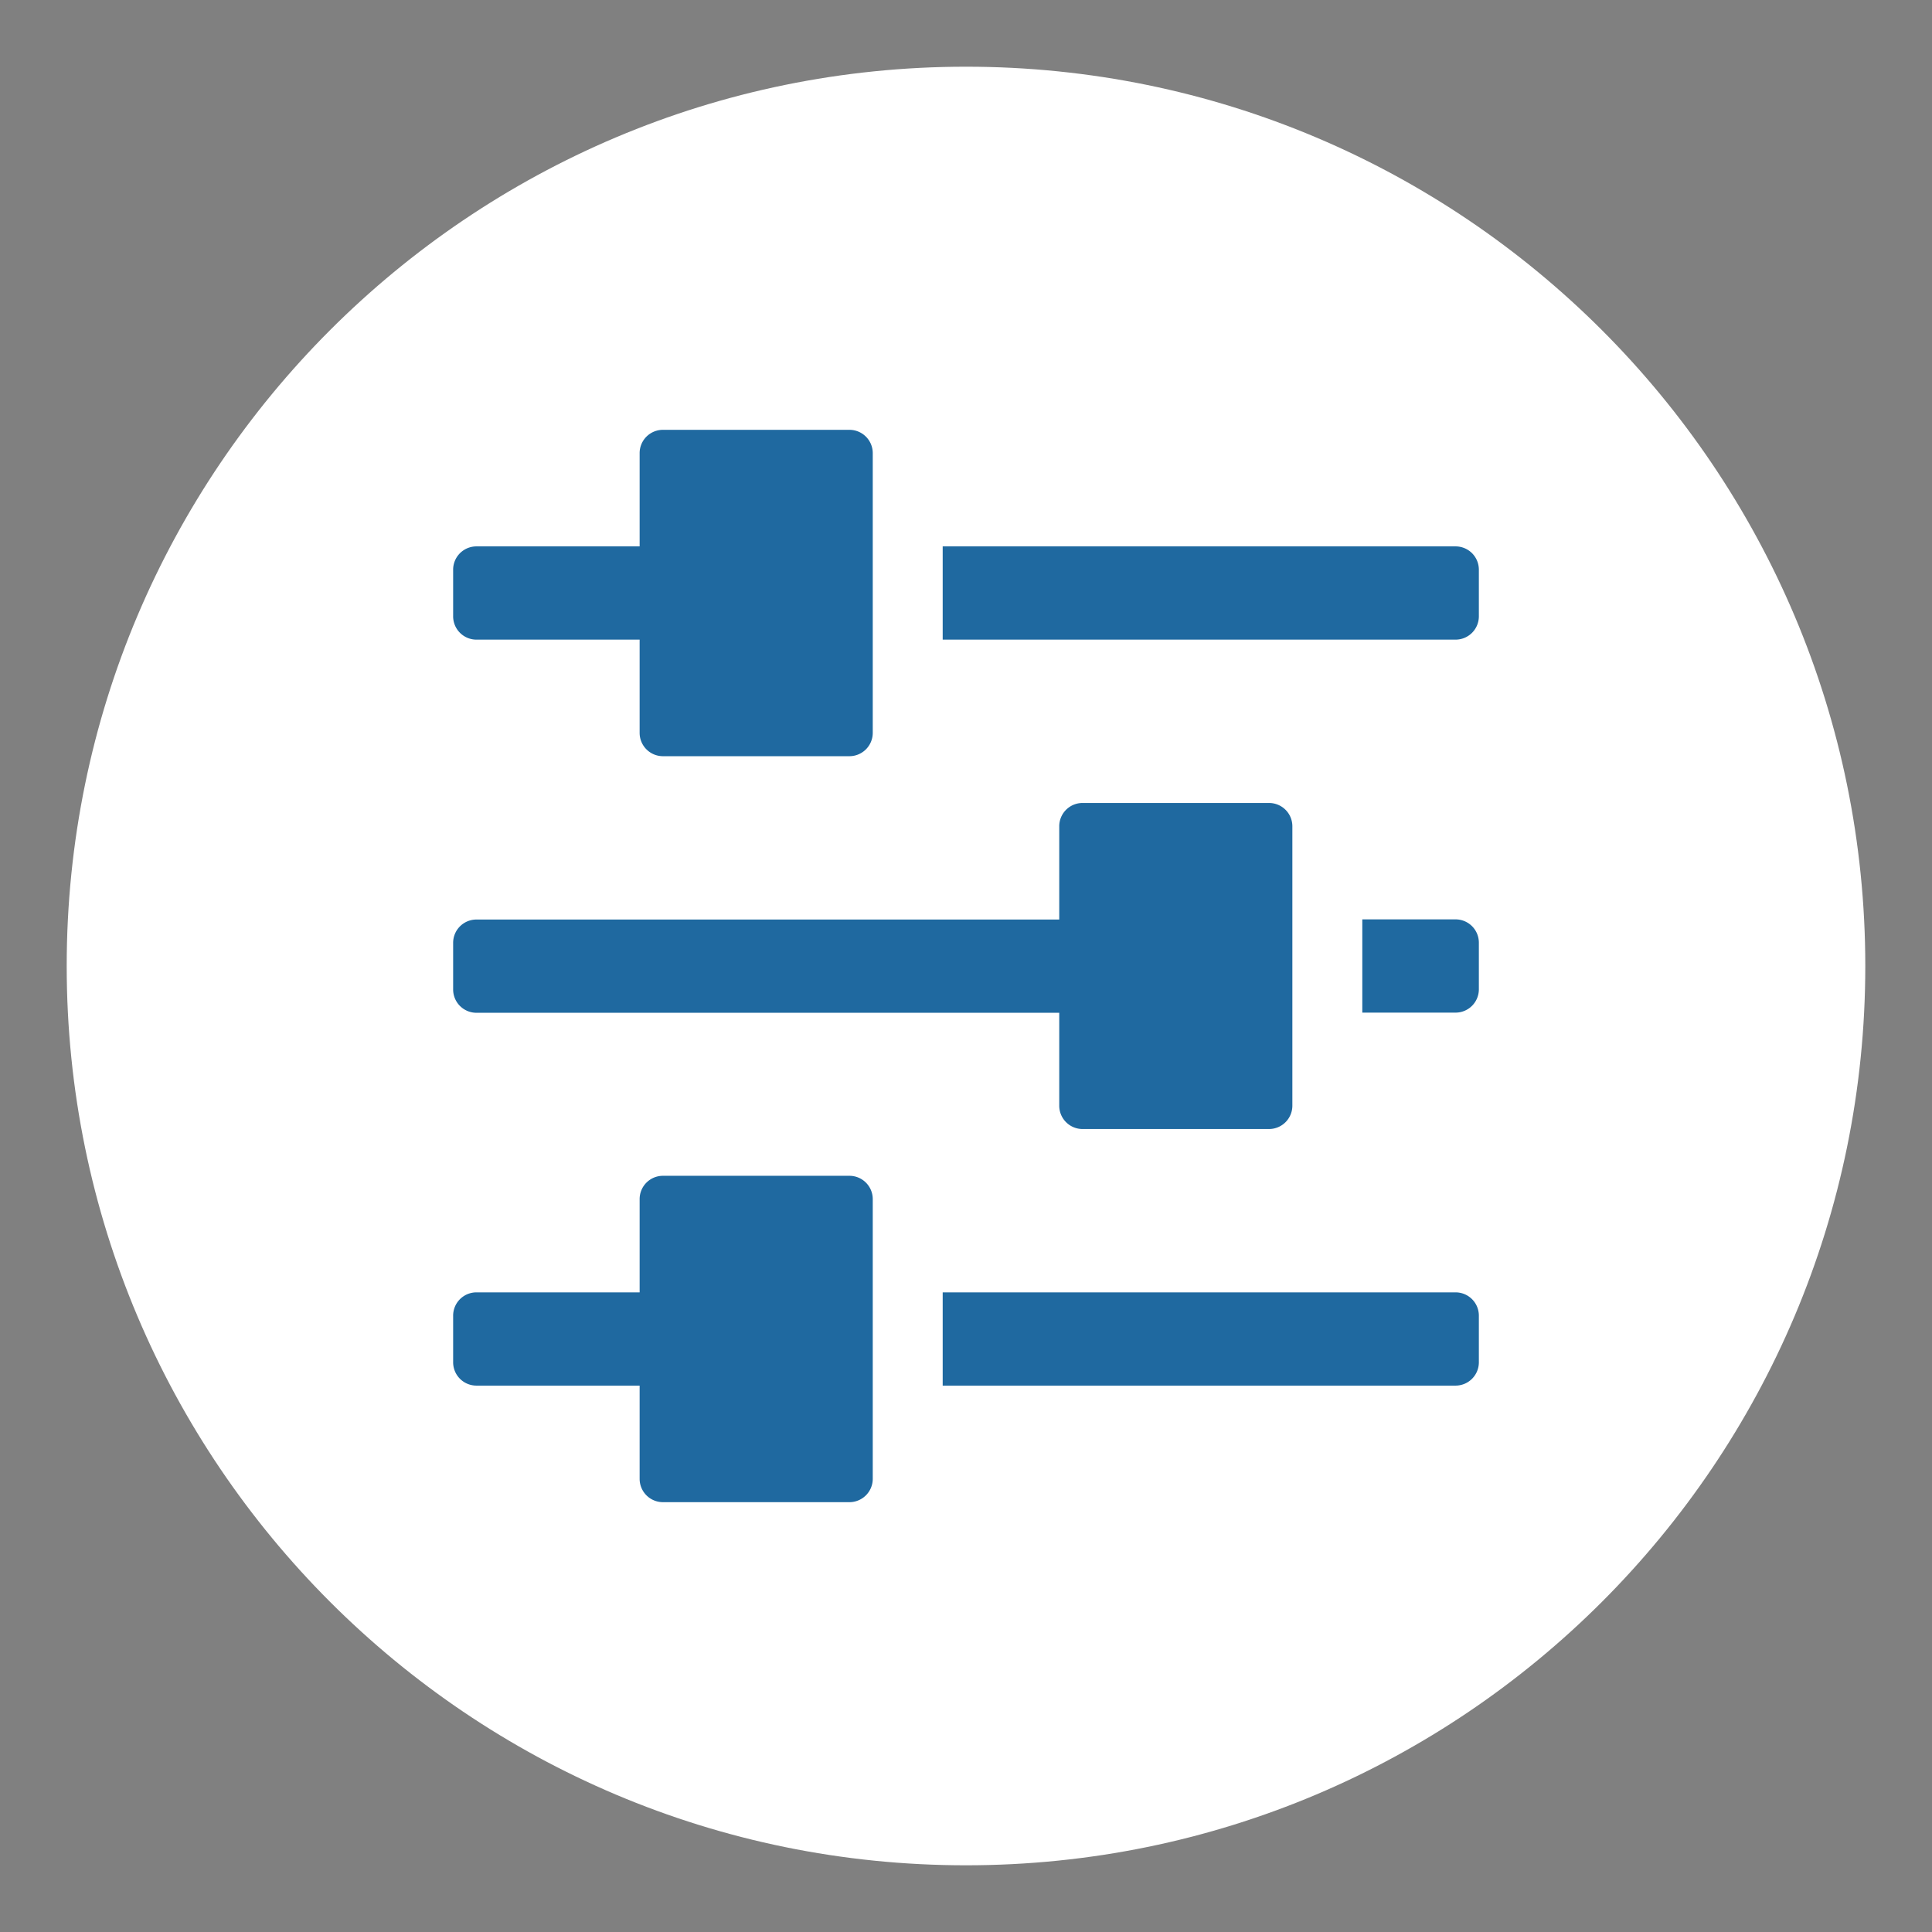
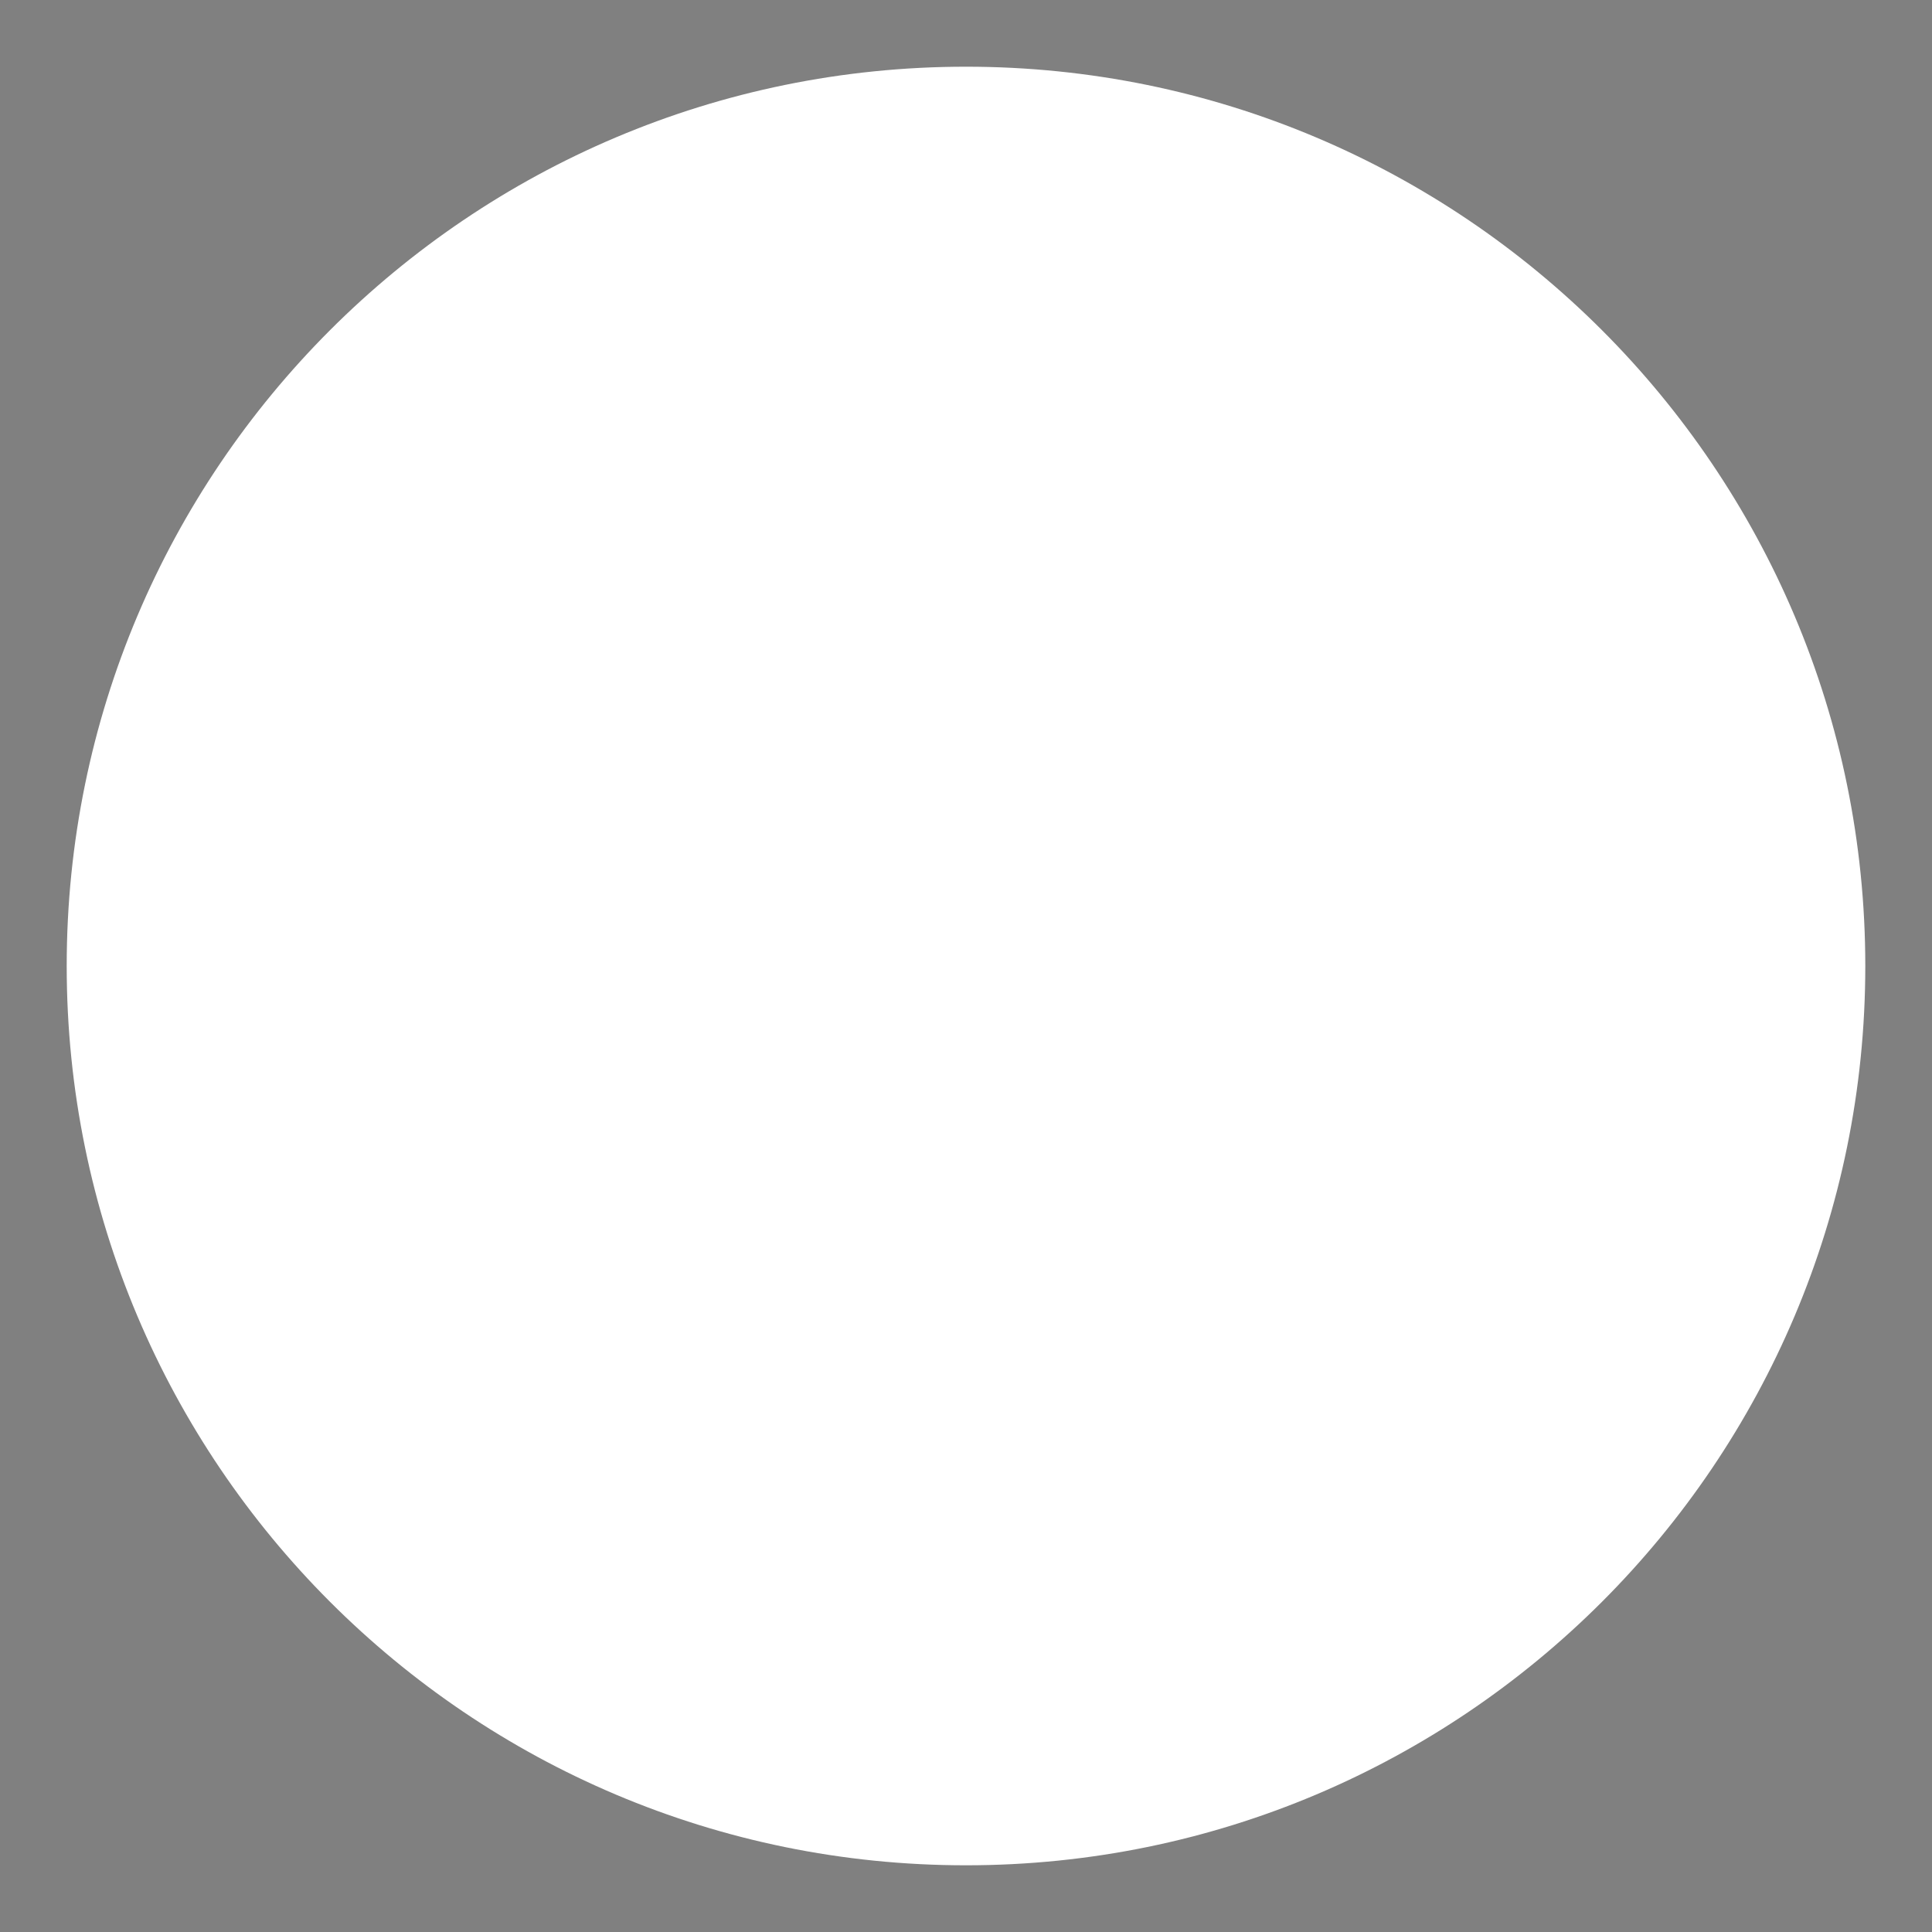
<svg xmlns="http://www.w3.org/2000/svg" fill="none" aria-hidden="true" focusable="false" viewBox="0 0 484 484">
  <rect x="0" y="0" width="484" height="484" fill="#808080" stroke="none" />
  <g clip-path="url(#svg-search-filters__a)">
    <path fill="#00436C" d="m330.63 1112.65 68.69-768.87Z" />
    <path fill="#fff" d="M242 467.29c124.424 0 225.29-100.866 225.29-225.29 0-124.424-100.866-225.29-225.29-225.29C117.576 16.71 16.71 117.576 16.71 242c0 124.424 100.866 225.29 225.29 225.29Z" />
-     <path fill="#1F69A0" d="M218.64 164.28v-50.76a5.843 5.843 0 0 0-1.71-4.13 5.843 5.843 0 0 0-4.13-1.71h-46.72a5.835 5.835 0 0 0-5.398 3.604 5.835 5.835 0 0 0-.442 2.236v23.36h-40.88a5.835 5.835 0 0 0-5.398 3.604 5.835 5.835 0 0 0-.442 2.236v11.68a5.833 5.833 0 0 0 1.711 4.129 5.833 5.833 0 0 0 4.129 1.711h40.88v23.36c0 1.549.615 3.034 1.711 4.129a5.835 5.835 0 0 0 4.129 1.711h46.72a5.856 5.856 0 0 0 4.127-1.713 5.856 5.856 0 0 0 1.713-4.127v-19.32ZM364.64 136.88H236.16v23.36h128.48a5.84 5.84 0 0 0 5.84-5.84v-11.68a5.844 5.844 0 0 0-1.707-4.133 5.843 5.843 0 0 0-4.133-1.707ZM364.64 230.32h-23.36v23.36h23.36a5.84 5.84 0 0 0 5.84-5.84v-11.68a5.844 5.844 0 0 0-1.708-4.133 5.832 5.832 0 0 0-4.132-1.707ZM323.76 230.32V207a5.843 5.843 0 0 0-1.71-4.13 5.843 5.843 0 0 0-4.13-1.71H271.2a5.835 5.835 0 0 0-5.398 3.603 5.844 5.844 0 0 0-.442 2.237v23.36h-146a5.835 5.835 0 0 0-5.398 3.603 5.844 5.844 0 0 0-.442 2.237v11.68c0 1.549.615 3.034 1.711 4.129a5.835 5.835 0 0 0 4.129 1.711h146V277c0 1.549.615 3.034 1.711 4.129a5.835 5.835 0 0 0 4.129 1.711h46.72a5.856 5.856 0 0 0 4.127-1.713A5.856 5.856 0 0 0 323.76 277v-46.68ZM218.64 351.83V300.4a5.839 5.839 0 0 0-5.84-5.84h-46.72a5.835 5.835 0 0 0-5.398 3.604 5.835 5.835 0 0 0-.442 2.236v23.36h-40.88a5.835 5.835 0 0 0-5.398 3.604 5.835 5.835 0 0 0-.442 2.236v11.68a5.84 5.84 0 0 0 5.84 5.84h40.88v23.36a5.84 5.84 0 0 0 5.84 5.84h46.72a5.856 5.856 0 0 0 4.127-1.713 5.856 5.856 0 0 0 1.713-4.127v-18.65ZM364.64 323.76H236.16v23.36h128.48a5.843 5.843 0 0 0 4.13-1.71 5.843 5.843 0 0 0 1.71-4.13V329.6a5.835 5.835 0 0 0-3.603-5.398 5.844 5.844 0 0 0-2.237-.442Z" />
  </g>
  <defs>
    <clipPath id="svg-search-filters__a">
      <path fill="#fff" d="M0 0h484v484H0z" />
    </clipPath>
  </defs>
</svg>